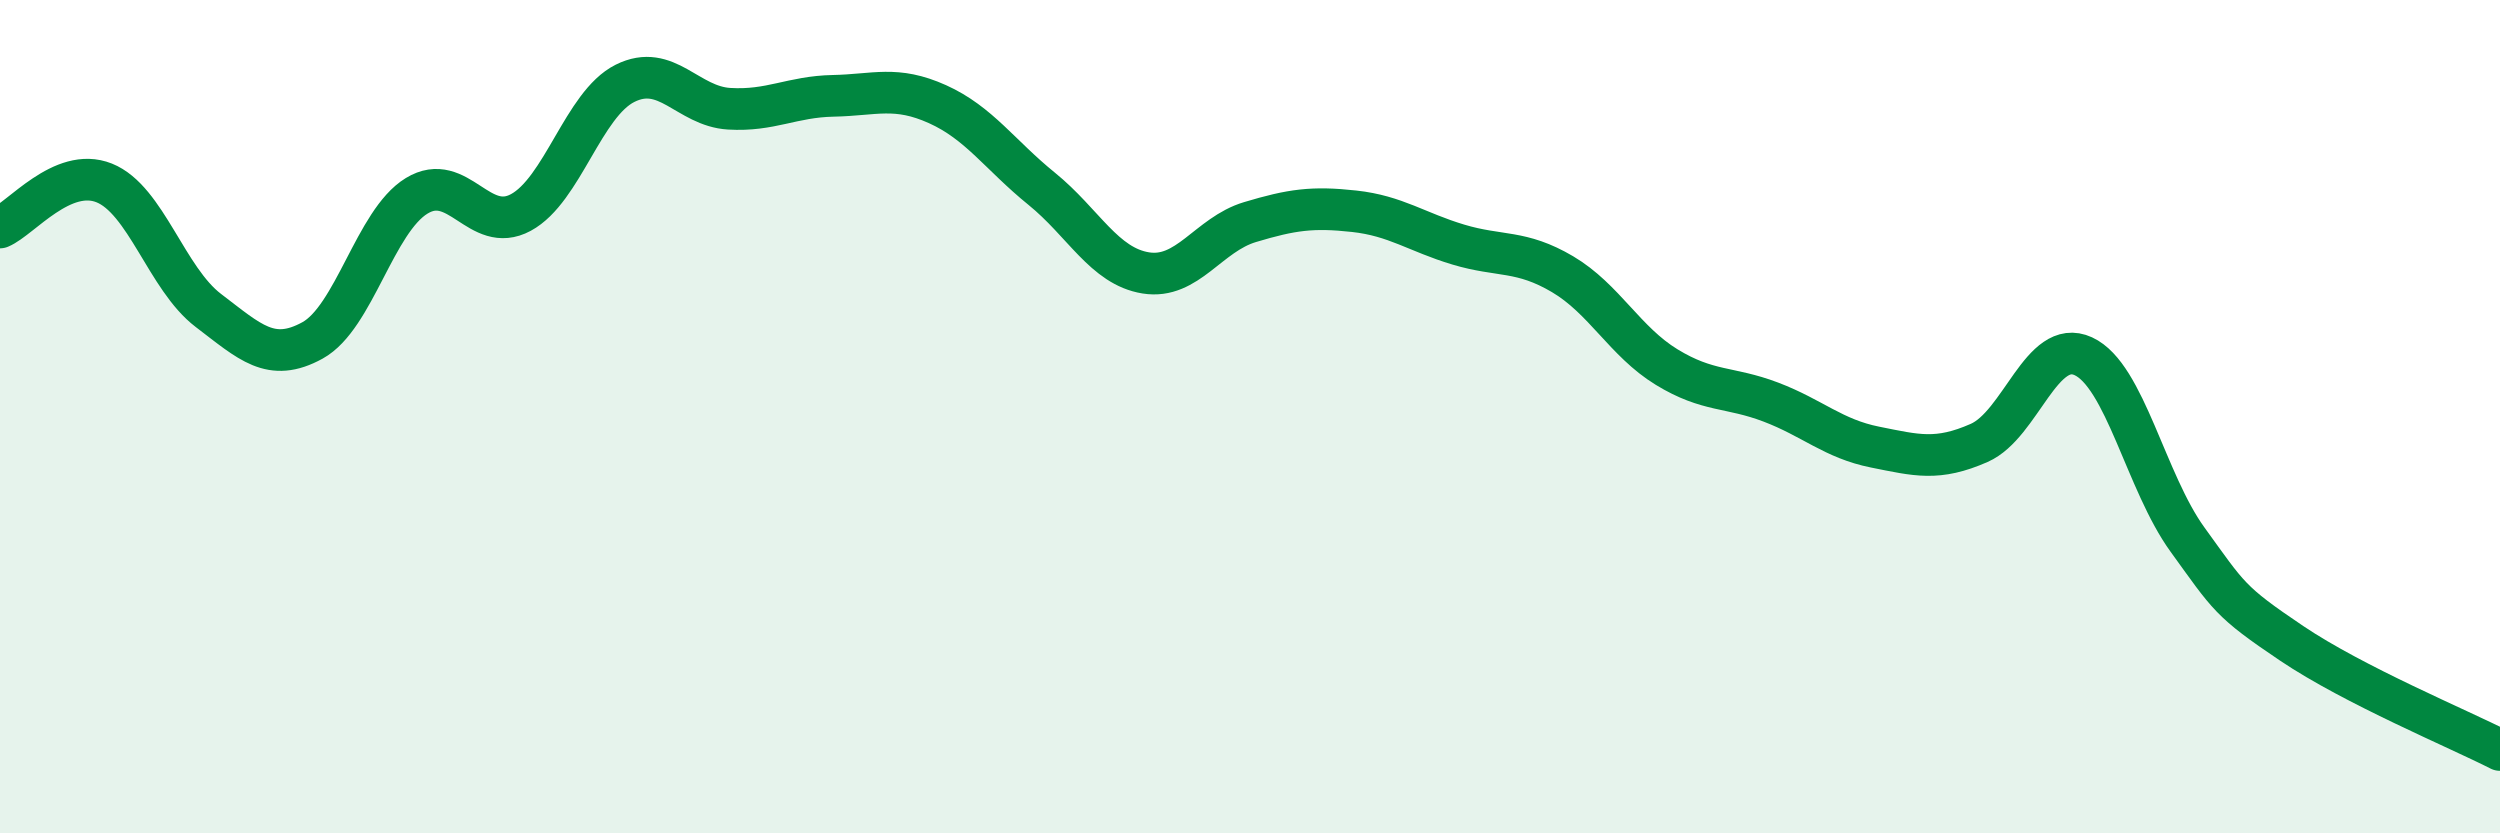
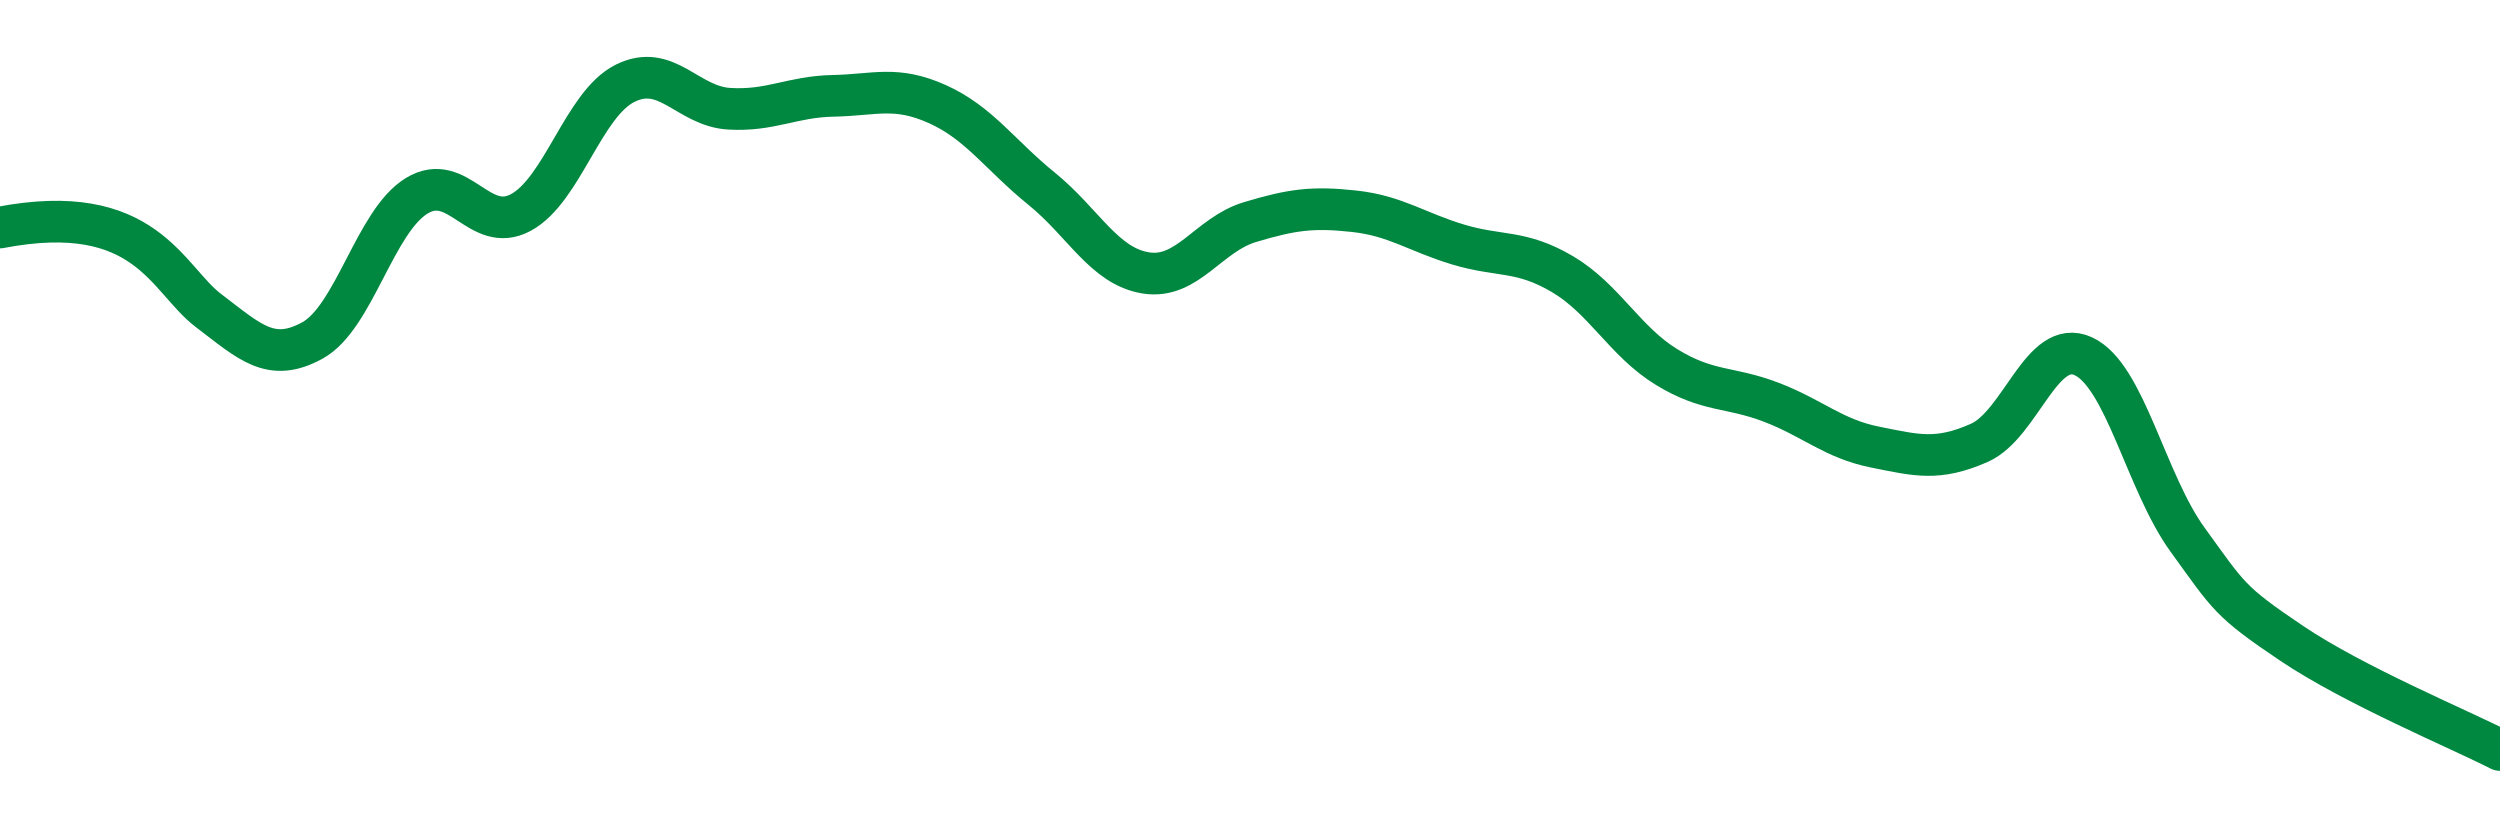
<svg xmlns="http://www.w3.org/2000/svg" width="60" height="20" viewBox="0 0 60 20">
-   <path d="M 0,5.46 C 0.5,5.25 1.5,3.99 2.5,4.39 C 3.5,4.79 4,6.69 5,7.45 C 6,8.21 6.5,8.72 7.5,8.17 C 8.5,7.62 9,5.31 10,4.7 C 11,4.09 11.5,5.64 12.5,5.1 C 13.5,4.56 14,2.5 15,2 C 16,1.5 16.5,2.55 17.5,2.61 C 18.5,2.67 19,2.32 20,2.3 C 21,2.28 21.5,2.05 22.5,2.5 C 23.5,2.95 24,3.72 25,4.53 C 26,5.34 26.5,6.39 27.5,6.55 C 28.5,6.71 29,5.63 30,5.33 C 31,5.03 31.5,4.96 32.5,5.07 C 33.5,5.18 34,5.57 35,5.87 C 36,6.17 36.5,5.99 37.5,6.58 C 38.5,7.17 39,8.2 40,8.81 C 41,9.42 41.5,9.27 42.5,9.65 C 43.5,10.03 44,10.53 45,10.73 C 46,10.93 46.5,11.07 47.5,10.63 C 48.5,10.19 49,8.09 50,8.55 C 51,9.01 51.5,11.57 52.5,12.95 C 53.5,14.33 53.5,14.43 55,15.44 C 56.5,16.45 59,17.49 60,18L60 20L0 20Z" fill="#008740" opacity="0.1" stroke-linecap="round" stroke-linejoin="round" />
-   <path d="M 0,5.46 C 0.5,5.25 1.5,3.99 2.5,4.39 C 3.5,4.79 4,6.69 5,7.45 C 6,8.21 6.5,8.72 7.5,8.17 C 8.5,7.62 9,5.31 10,4.7 C 11,4.09 11.5,5.64 12.5,5.1 C 13.5,4.56 14,2.5 15,2 C 16,1.5 16.5,2.55 17.5,2.61 C 18.5,2.67 19,2.32 20,2.3 C 21,2.28 21.5,2.05 22.5,2.5 C 23.5,2.95 24,3.72 25,4.53 C 26,5.34 26.5,6.39 27.5,6.55 C 28.5,6.71 29,5.63 30,5.33 C 31,5.03 31.5,4.96 32.5,5.07 C 33.5,5.18 34,5.57 35,5.87 C 36,6.17 36.5,5.99 37.5,6.58 C 38.5,7.17 39,8.2 40,8.81 C 41,9.42 41.5,9.27 42.5,9.65 C 43.5,10.03 44,10.53 45,10.73 C 46,10.93 46.5,11.07 47.5,10.63 C 48.5,10.19 49,8.09 50,8.55 C 51,9.01 51.5,11.57 52.5,12.95 C 53.5,14.33 53.5,14.43 55,15.44 C 56.5,16.45 59,17.49 60,18" stroke="#008740" stroke-width="1" fill="none" stroke-linecap="round" stroke-linejoin="round" />
+   <path d="M 0,5.46 C 3.5,4.79 4,6.69 5,7.45 C 6,8.21 6.5,8.72 7.5,8.17 C 8.5,7.62 9,5.31 10,4.7 C 11,4.09 11.5,5.64 12.5,5.1 C 13.5,4.56 14,2.5 15,2 C 16,1.5 16.5,2.55 17.5,2.61 C 18.5,2.67 19,2.32 20,2.3 C 21,2.28 21.5,2.05 22.5,2.5 C 23.5,2.95 24,3.72 25,4.53 C 26,5.34 26.5,6.39 27.5,6.55 C 28.5,6.71 29,5.63 30,5.33 C 31,5.03 31.5,4.96 32.5,5.07 C 33.5,5.18 34,5.57 35,5.87 C 36,6.17 36.5,5.99 37.5,6.58 C 38.5,7.17 39,8.2 40,8.81 C 41,9.42 41.5,9.27 42.5,9.65 C 43.5,10.03 44,10.53 45,10.73 C 46,10.93 46.5,11.07 47.5,10.63 C 48.5,10.19 49,8.09 50,8.55 C 51,9.01 51.5,11.57 52.5,12.95 C 53.5,14.33 53.5,14.43 55,15.44 C 56.5,16.45 59,17.49 60,18" stroke="#008740" stroke-width="1" fill="none" stroke-linecap="round" stroke-linejoin="round" />
</svg>